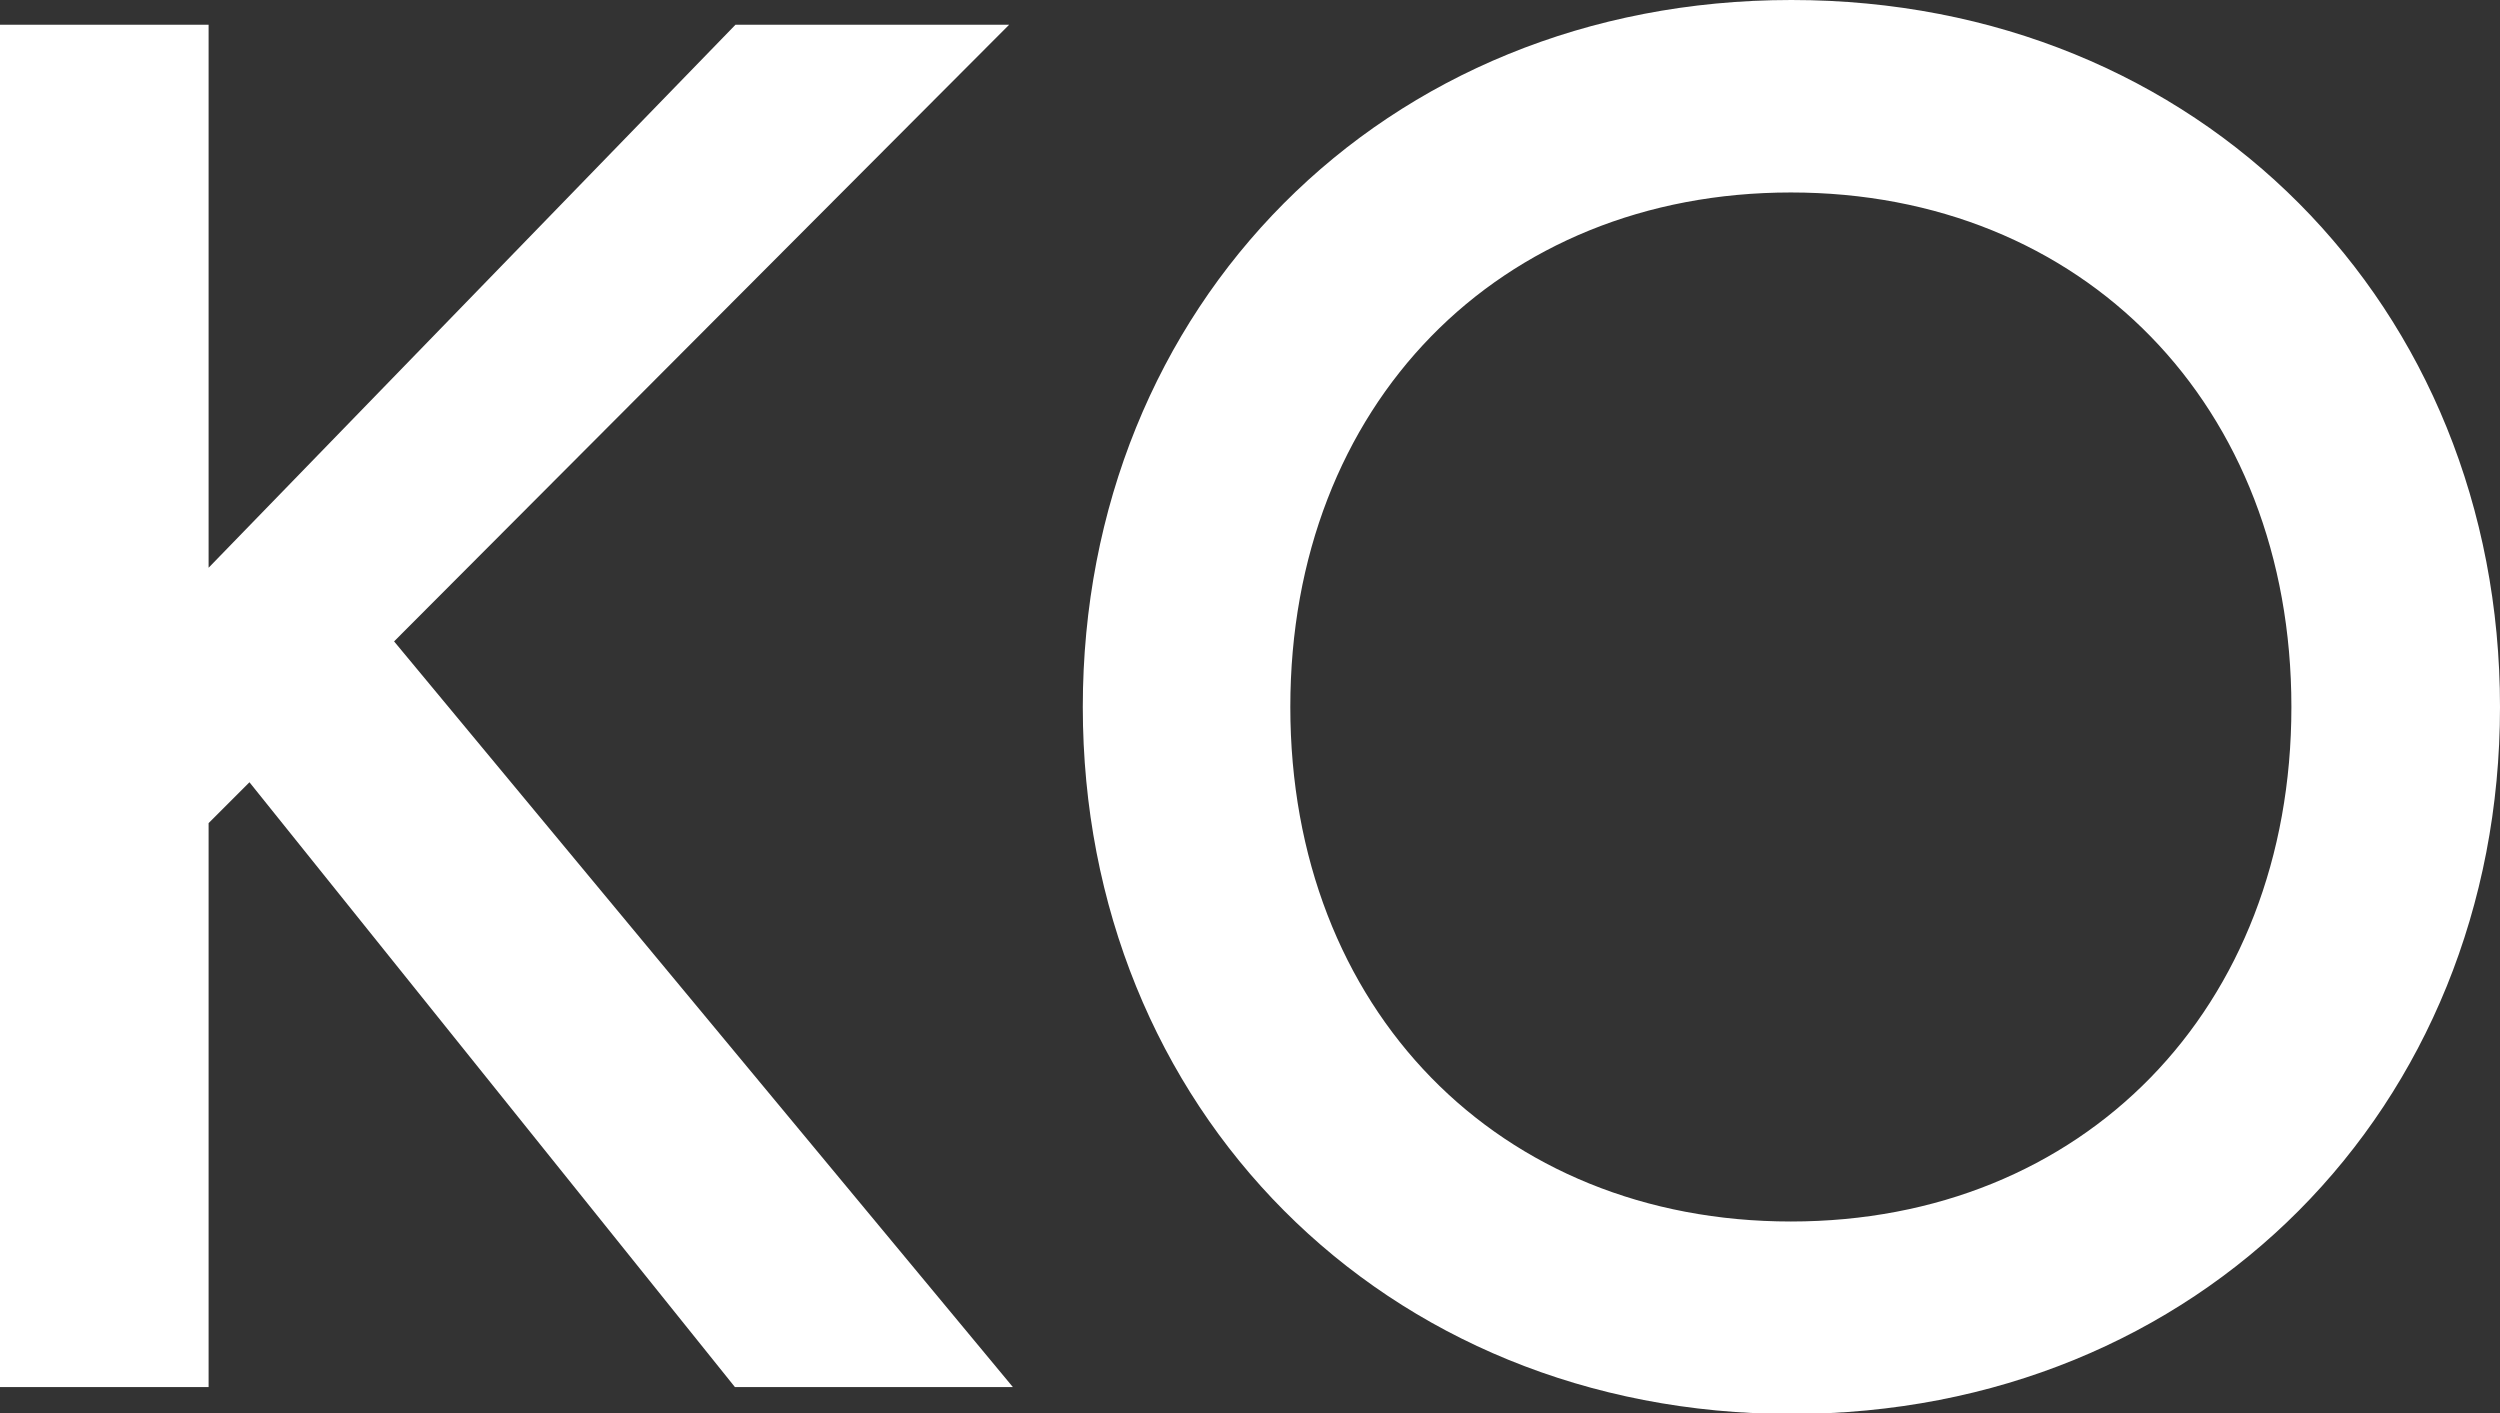
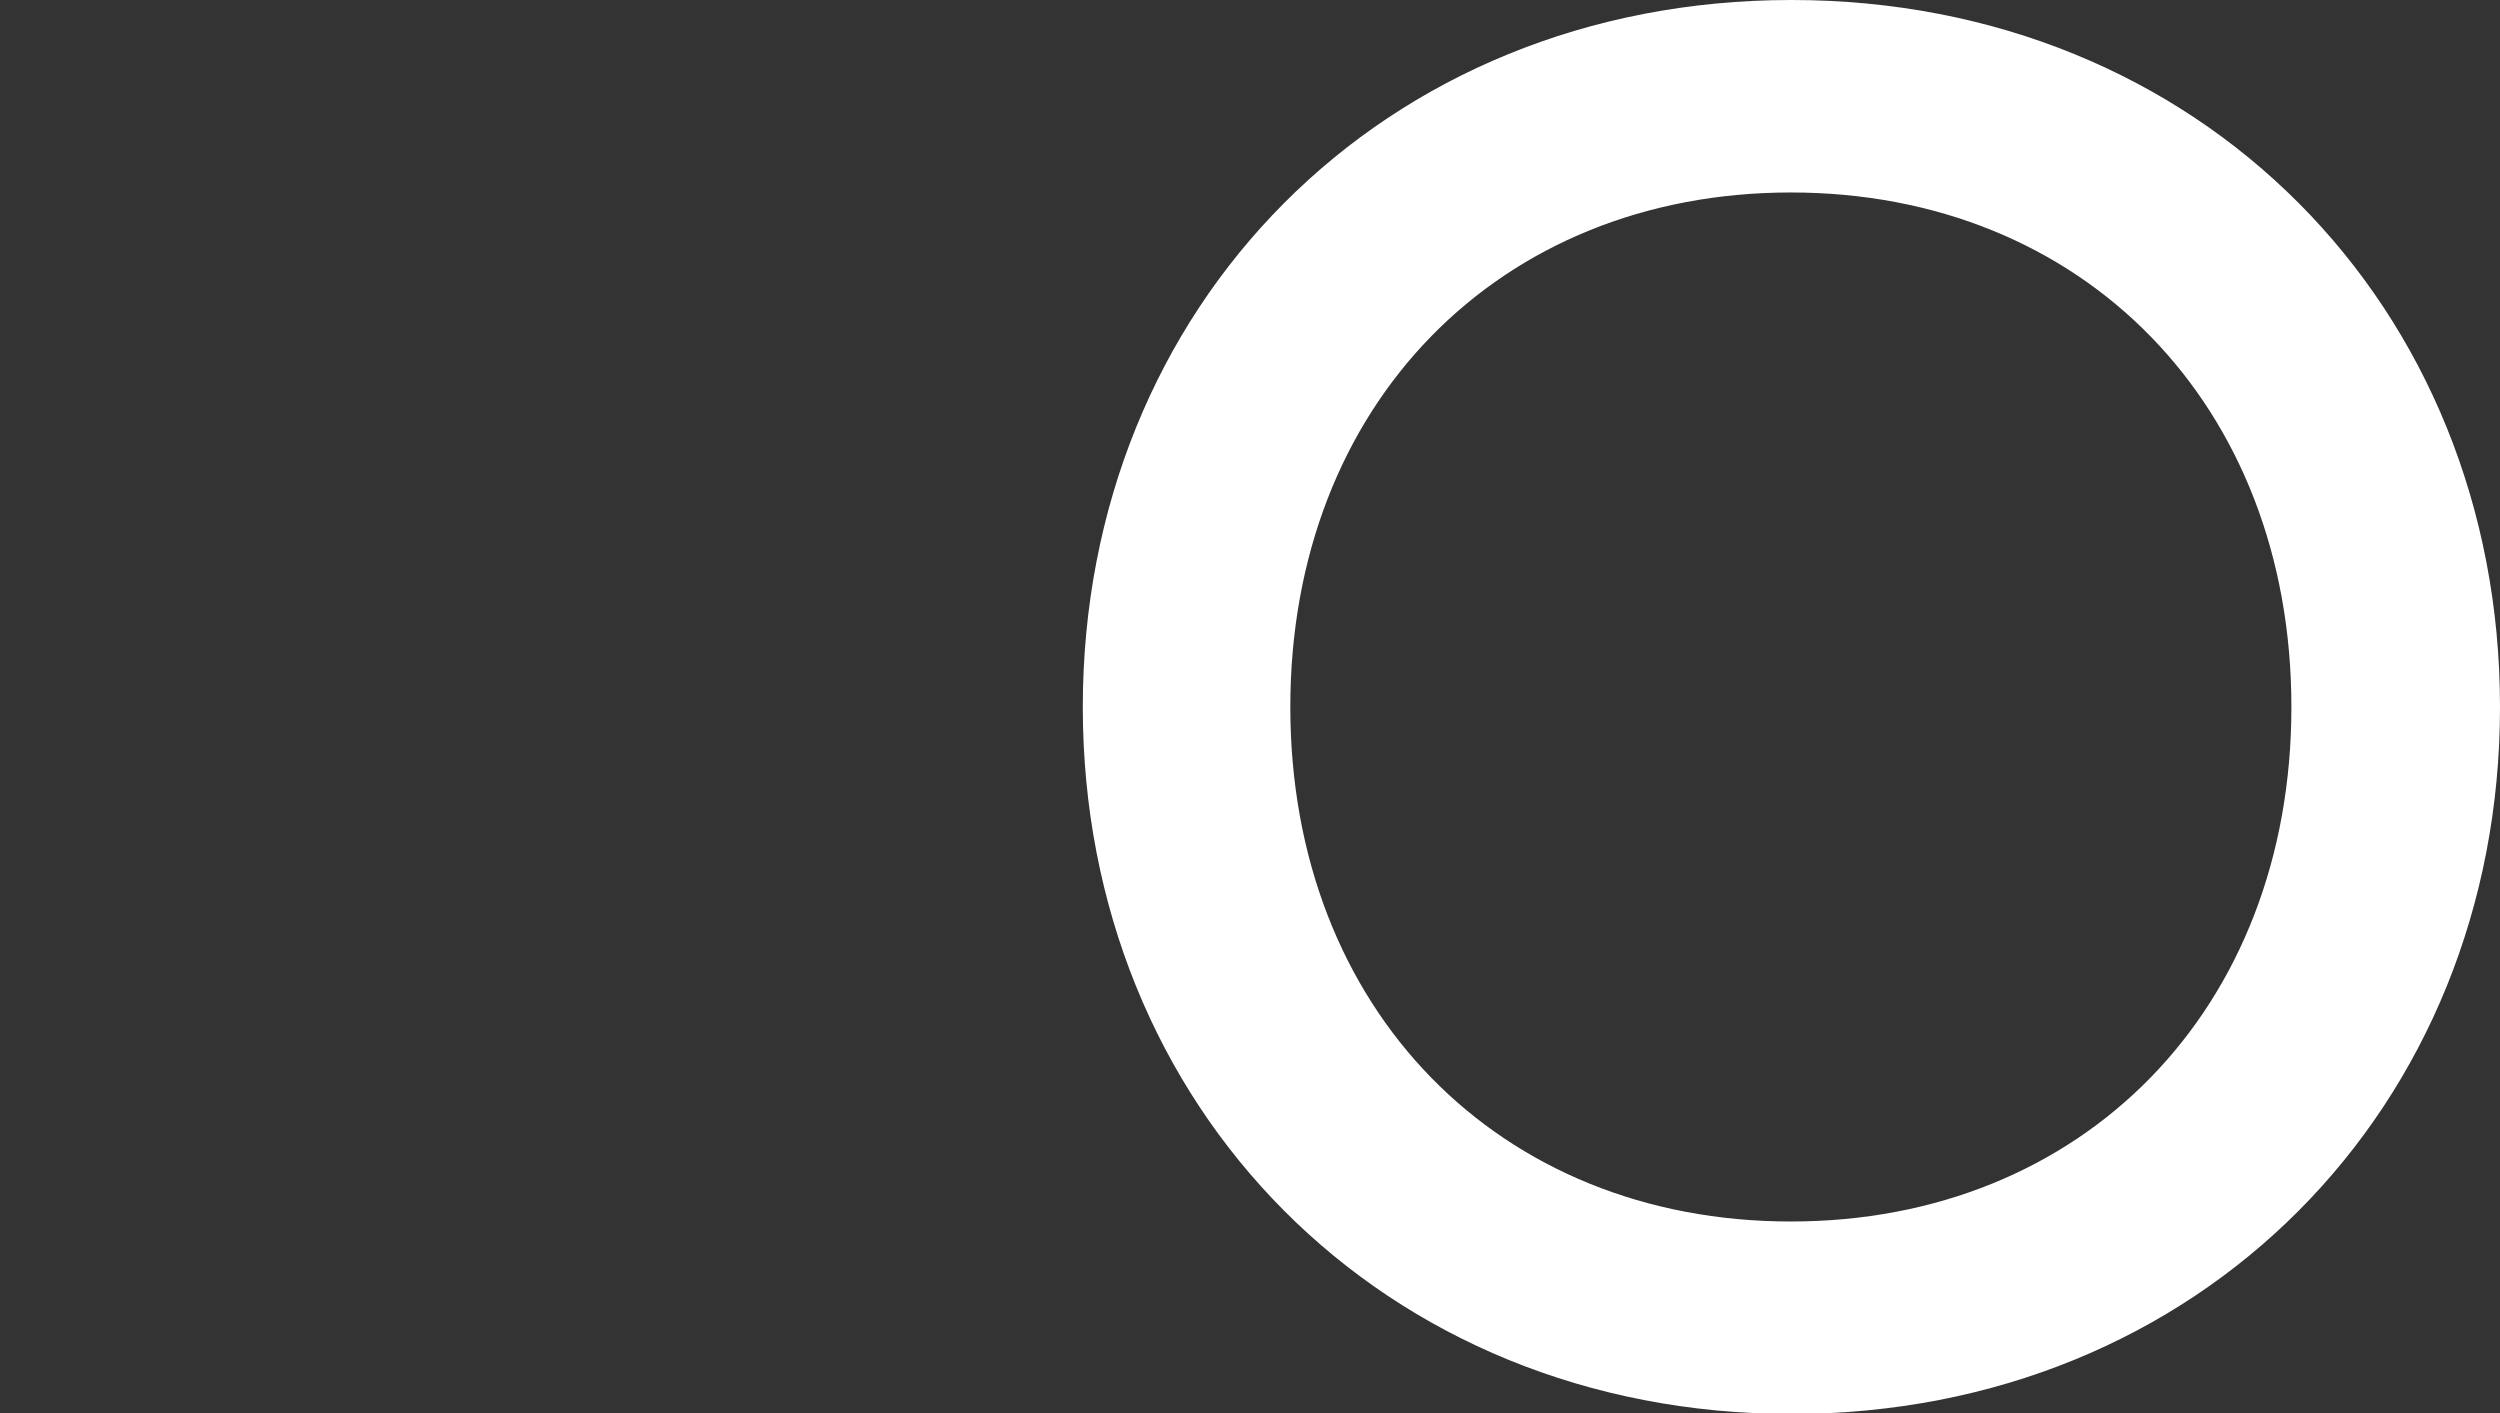
<svg xmlns="http://www.w3.org/2000/svg" id="_レイヤー_2" data-name="レイヤー 2" viewBox="0 0 46.5 26.29">
  <rect x="0" y="0" width="46.5" height="26.29" fill="#333333" stroke="none" />
  <defs>
    <style>
      .cls-1 {
        fill: #fff;
        stroke-width: 0px;
      }
    </style>
  </defs>
  <g id="design">
-     <path class="cls-1" d="M3.88,10.56L13.68.46h5.09L7.33,11.93l11.51,13.87h-5.17L4.64,14.55l-.76.76v10.49H0V.46h3.88v10.11Z" />
    <path class="cls-1" d="M46.5,13.15c0,7.45-5.59,13.15-13.18,13.15s-13.18-5.7-13.18-13.15S25.72,0,33.32,0s13.18,5.7,13.18,13.15ZM42.62,13.15c0-5.62-3.88-9.57-9.31-9.57s-9.31,3.95-9.31,9.57,3.88,9.57,9.31,9.57,9.31-3.95,9.31-9.57Z" />
  </g>
</svg>